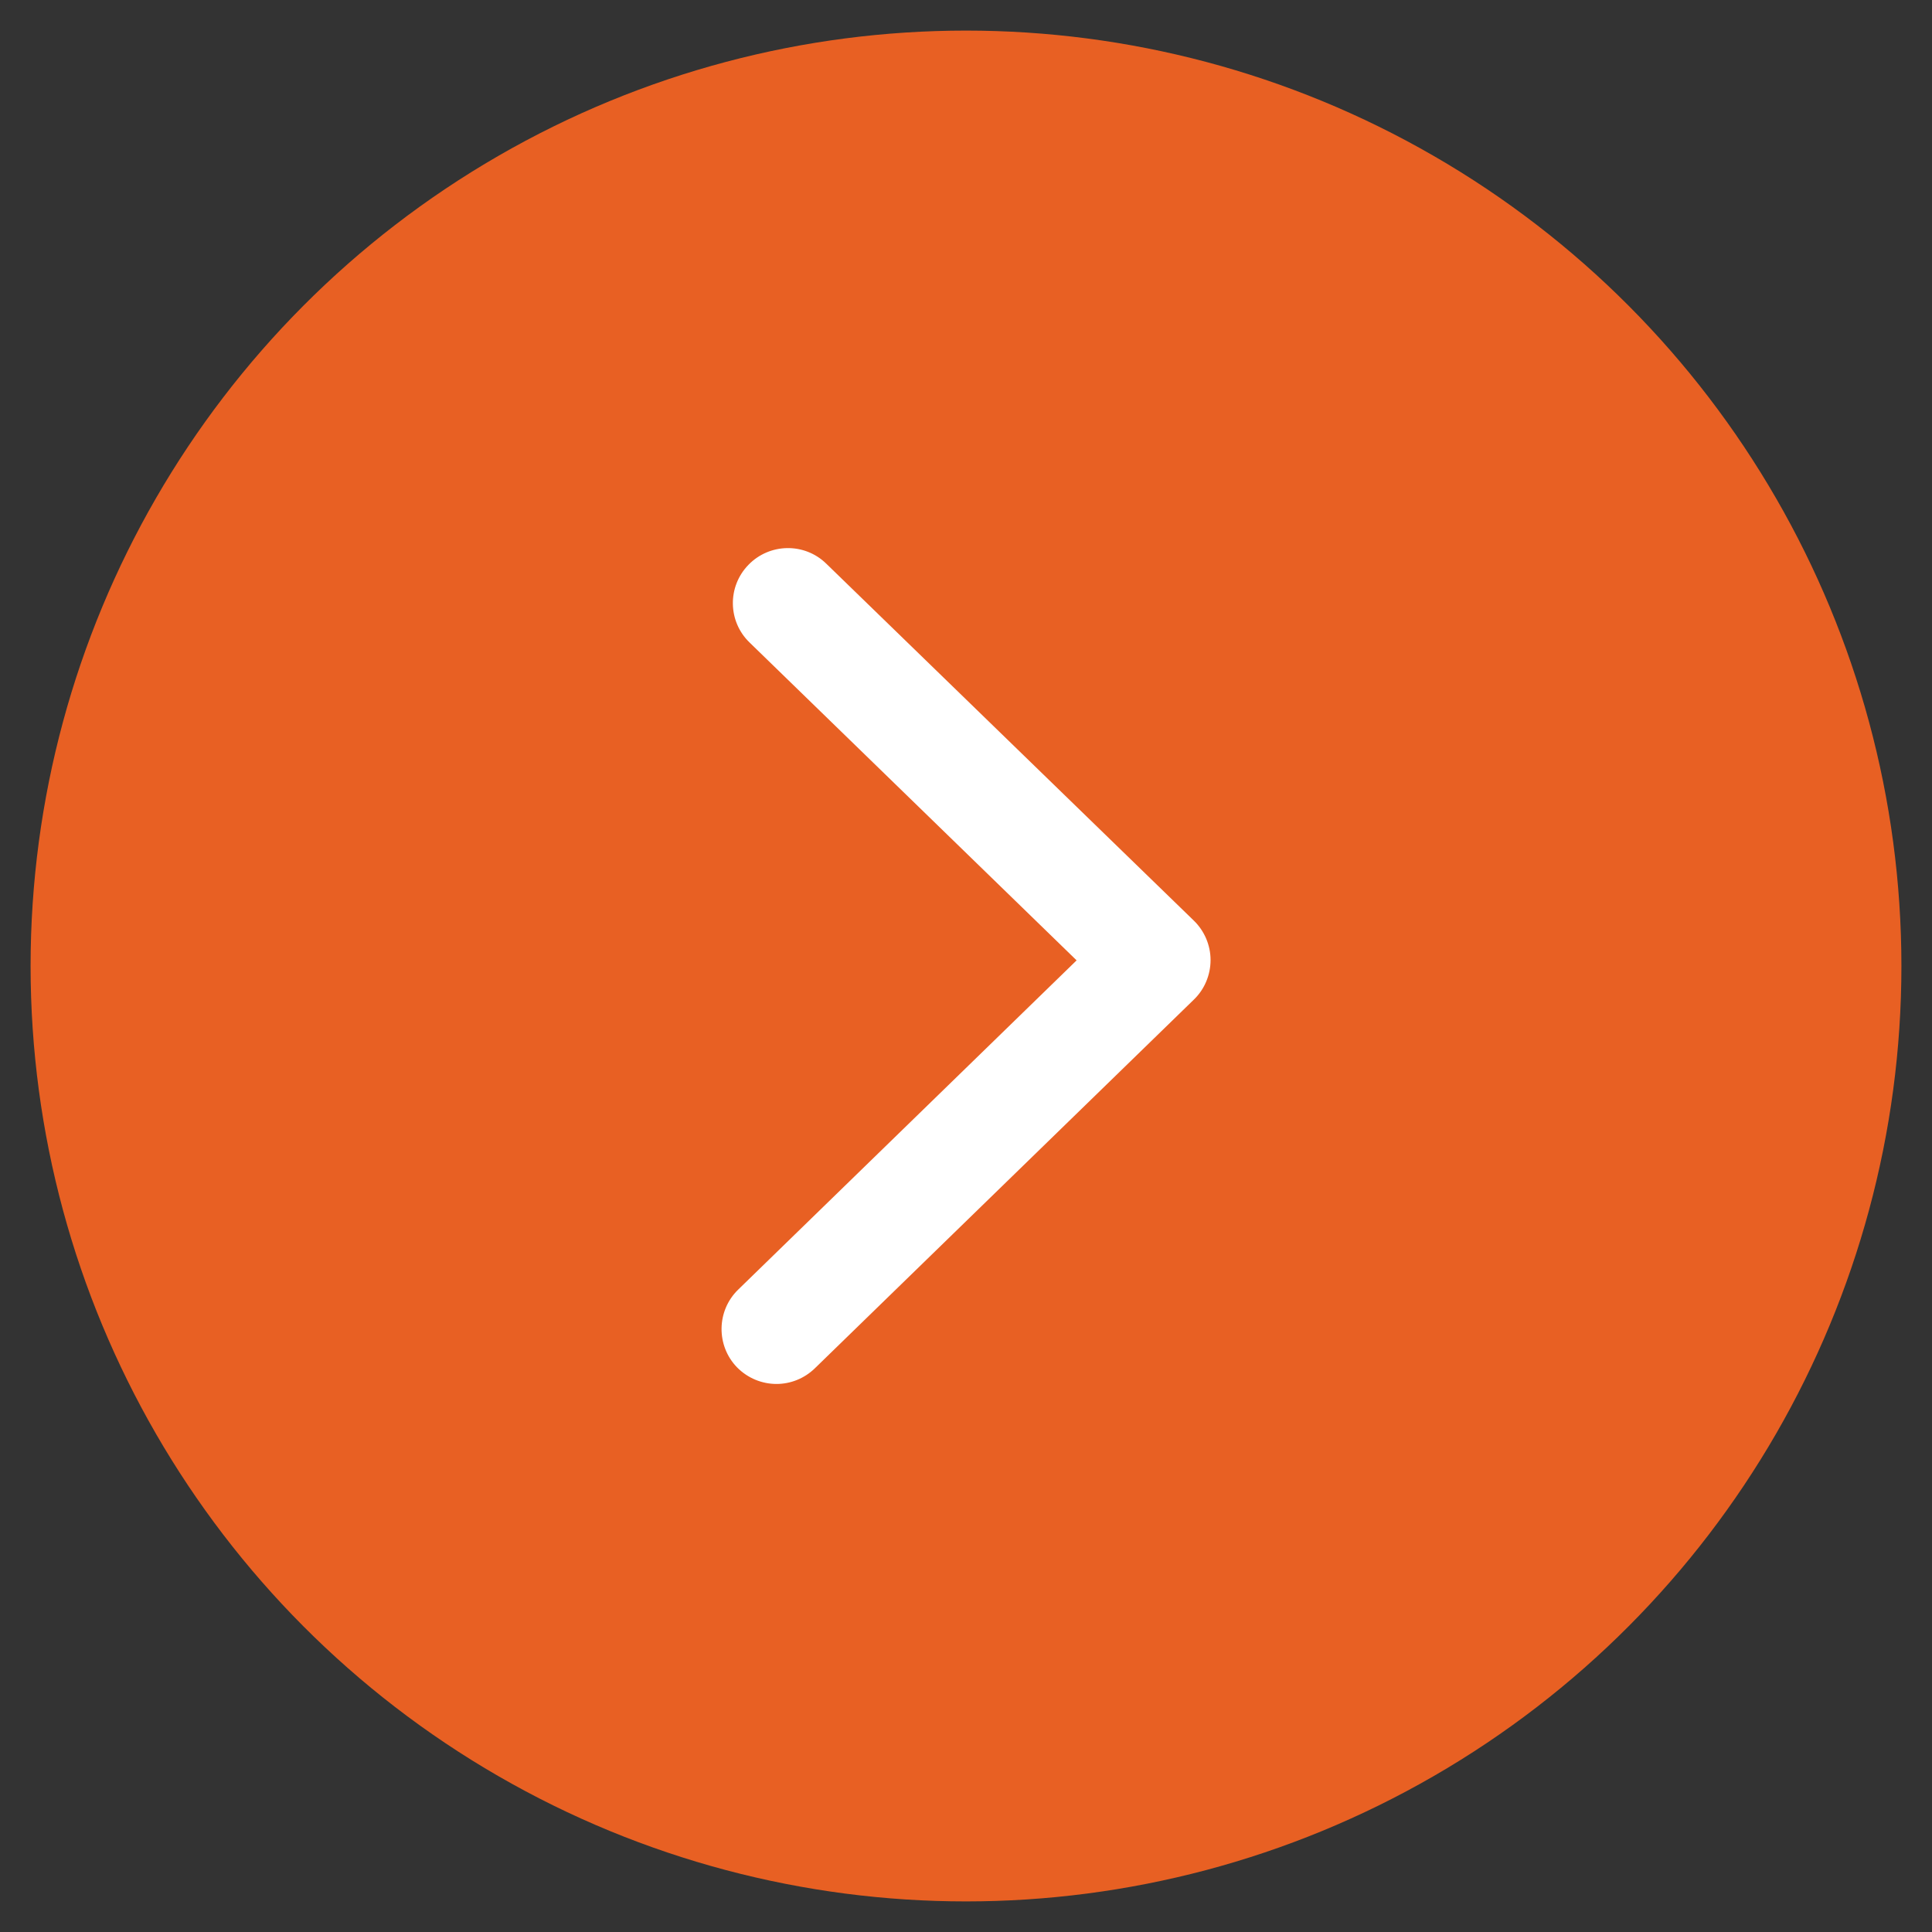
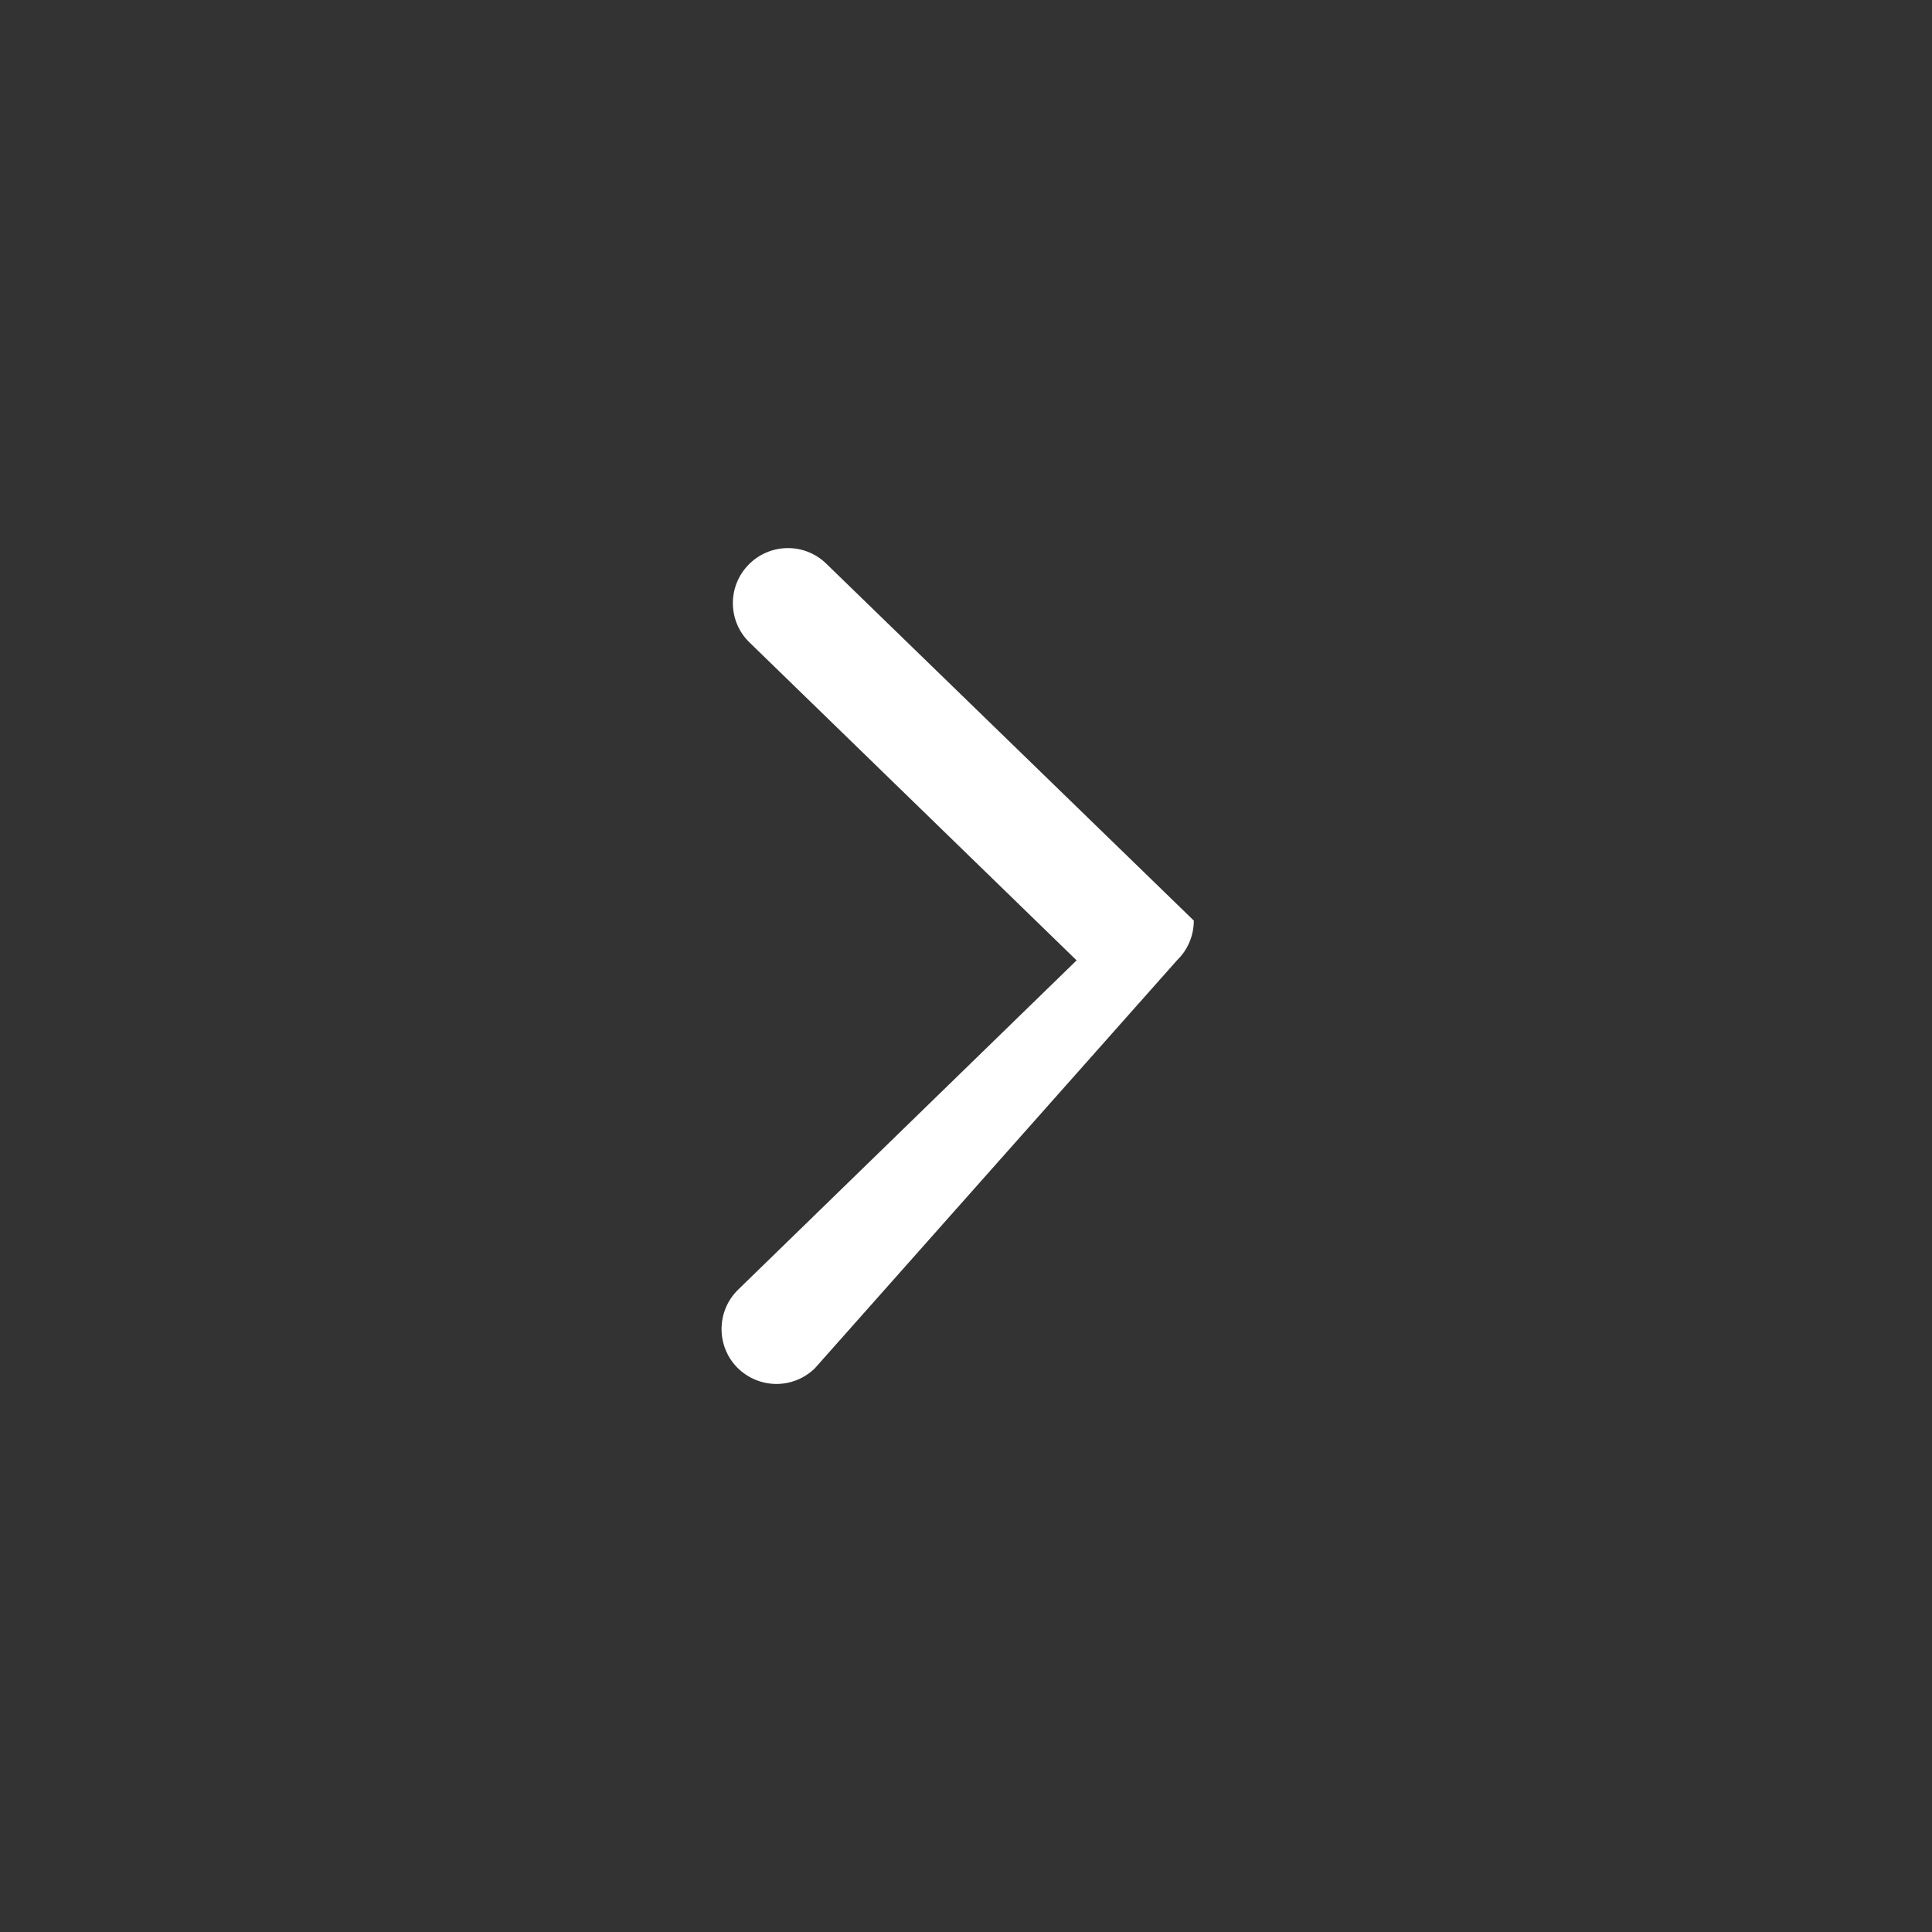
<svg xmlns="http://www.w3.org/2000/svg" id="Calque_1" x="0px" y="0px" viewBox="0 0 120 120" style="enable-background:new 0 0 120 120;" xml:space="preserve">
  <rect x="0" y="0" width="120" height="120" fill="#333333" stroke="none" />
  <style type="text/css">	.st0{fill:#E86023;}	.st1{fill:#FFFFFF;}</style>
  <g>
-     <circle class="st0" cx="60" cy="60" r="58.1" />
-     <path class="st1" d="M48.23,85.96c-0.89,0-1.78-0.35-2.45-1.03c-1.31-1.35-1.28-3.52,0.07-4.83l21.02-20.45L46.56,39.91  c-1.36-1.31-1.39-3.48-0.07-4.83c1.31-1.35,3.48-1.39,4.83-0.07l22.83,22.17c0.66,0.64,1.04,1.53,1.04,2.45  c0,0.92-0.37,1.81-1.03,2.45L50.61,84.99C49.95,85.63,49.09,85.96,48.23,85.96z" />
+     <path class="st1" d="M48.23,85.96c-0.89,0-1.78-0.35-2.45-1.03c-1.31-1.35-1.28-3.52,0.07-4.83l21.02-20.45L46.56,39.91  c-1.36-1.31-1.39-3.48-0.07-4.83c1.31-1.35,3.48-1.39,4.83-0.07l22.83,22.17c0,0.92-0.37,1.81-1.03,2.45L50.61,84.99C49.95,85.63,49.09,85.96,48.23,85.96z" />
  </g>
</svg>